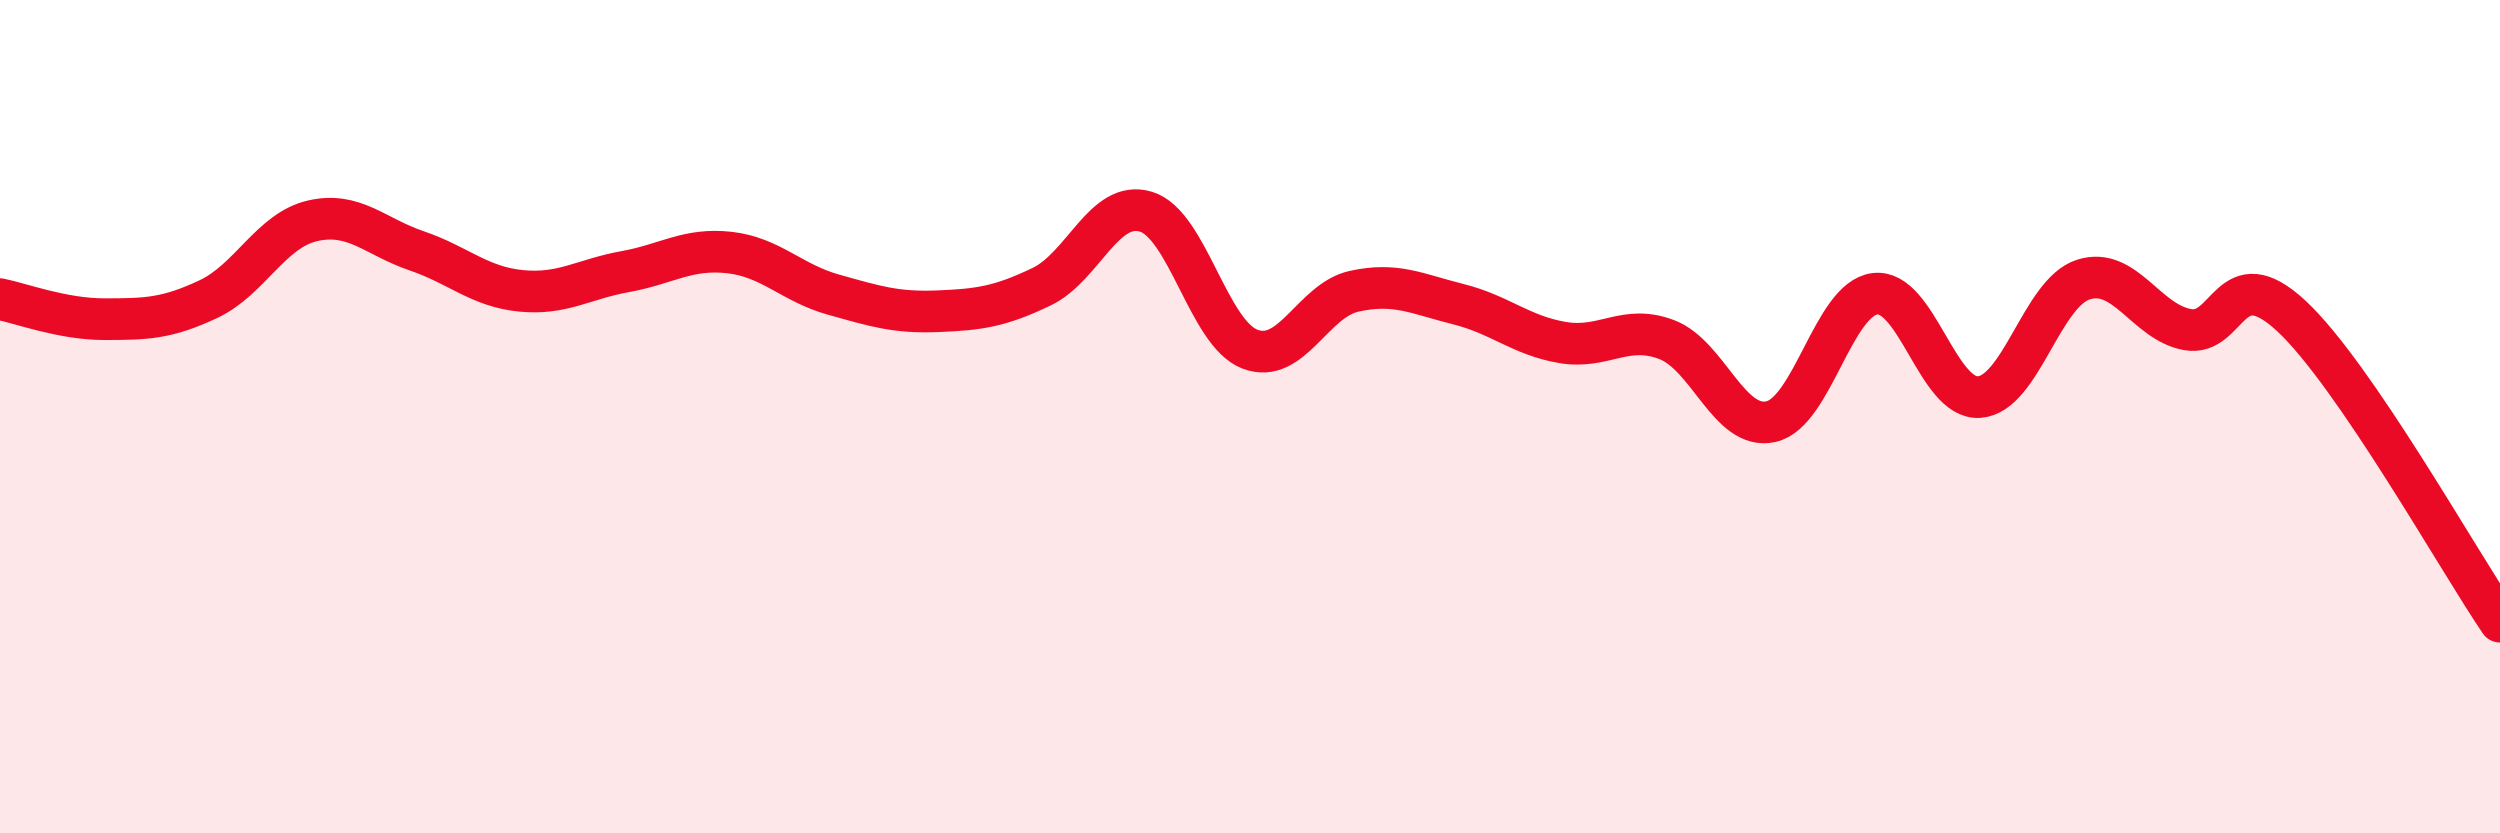
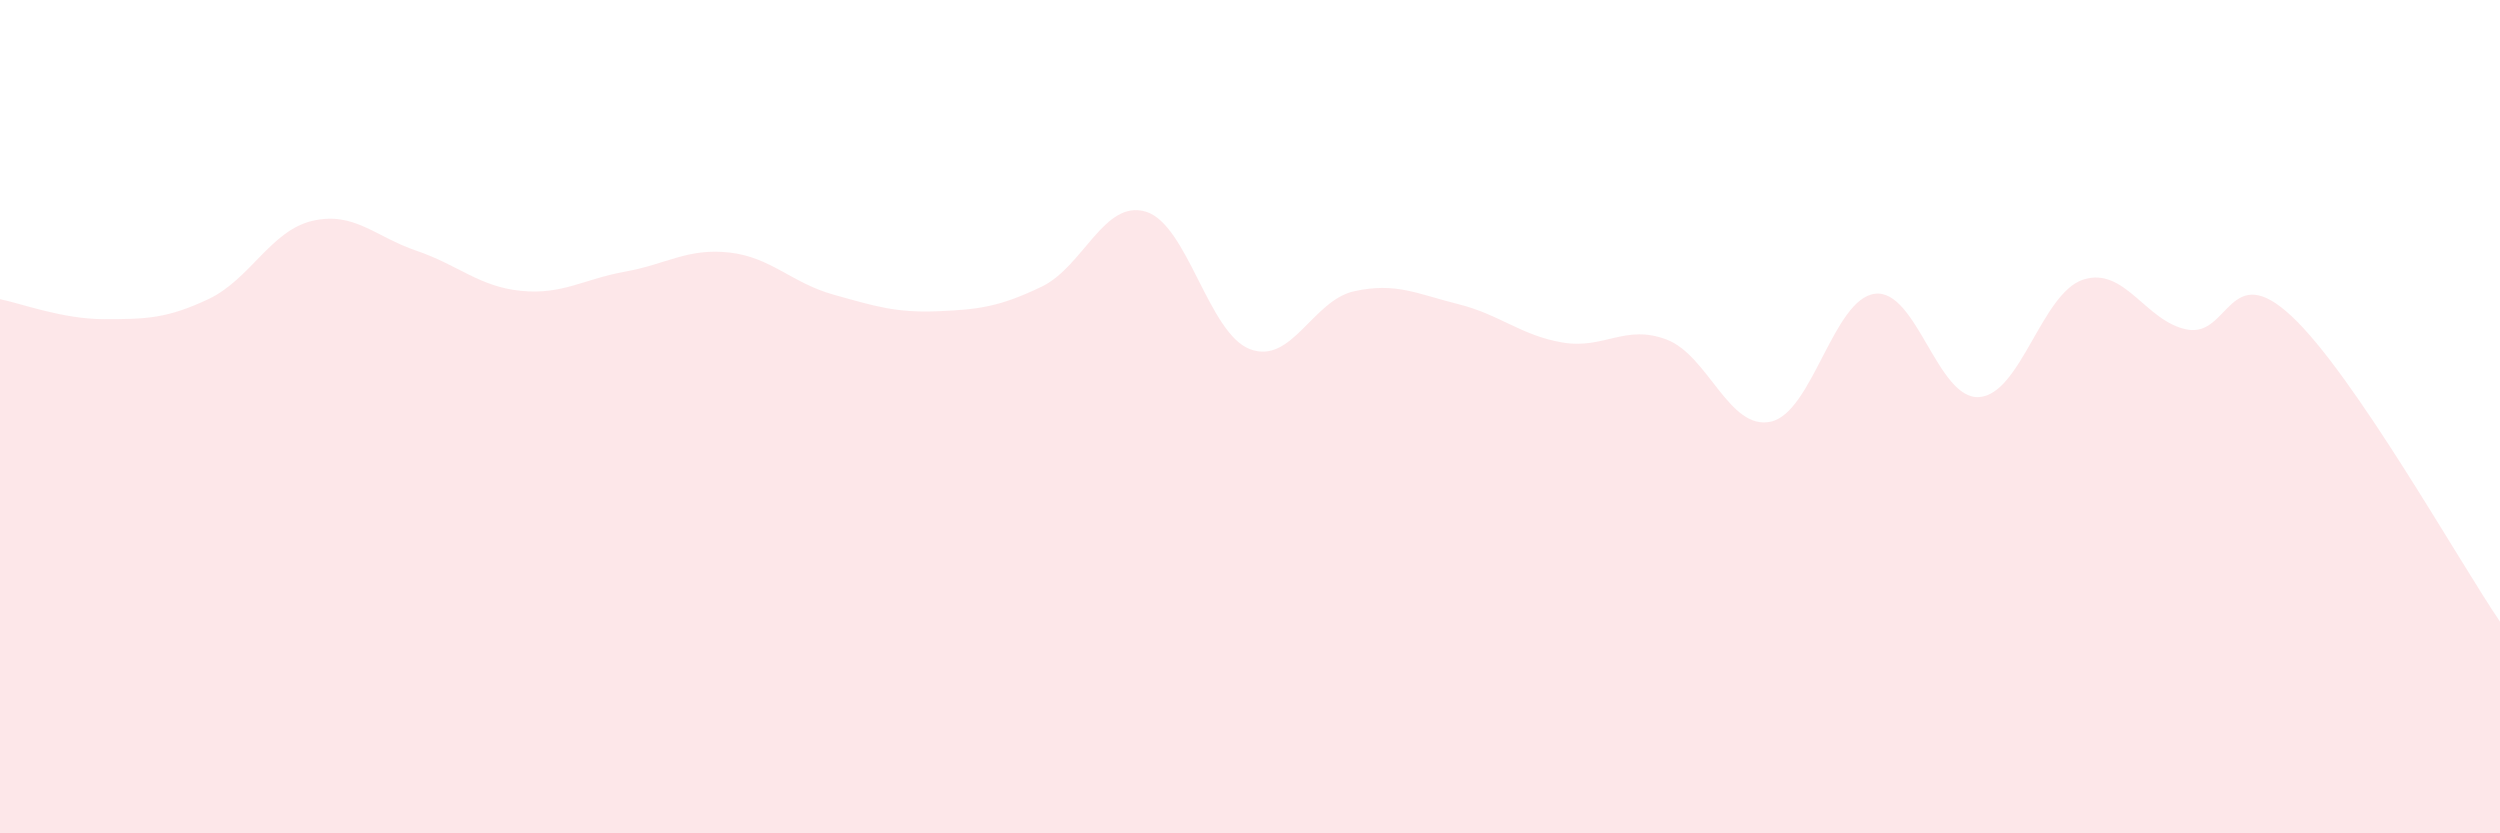
<svg xmlns="http://www.w3.org/2000/svg" width="60" height="20" viewBox="0 0 60 20">
  <path d="M 0,7.18 C 0.5,7.28 1.5,7.66 2.5,7.66 C 3.5,7.66 4,7.65 5,7.18 C 6,6.71 6.5,5.53 7.5,5.3 C 8.5,5.07 9,5.68 10,6.02 C 11,6.36 11.5,6.88 12.5,6.98 C 13.5,7.08 14,6.7 15,6.52 C 16,6.34 16.5,5.95 17.5,6.06 C 18.5,6.17 19,6.79 20,7.07 C 21,7.35 21.5,7.51 22.5,7.47 C 23.5,7.43 24,7.36 25,6.88 C 26,6.4 26.5,4.78 27.5,5.08 C 28.5,5.38 29,8 30,8.38 C 31,8.76 31.5,7.21 32.5,6.99 C 33.5,6.77 34,7.05 35,7.3 C 36,7.55 36.5,8.05 37.5,8.22 C 38.5,8.39 39,7.77 40,8.15 C 41,8.53 41.5,10.34 42.5,10.12 C 43.5,9.9 44,7.17 45,7.05 C 46,6.93 46.5,9.6 47.5,9.53 C 48.5,9.46 49,7.03 50,6.71 C 51,6.39 51.5,7.73 52.5,7.91 C 53.5,8.09 53.5,6.19 55,7.59 C 56.5,8.99 59,13.45 60,14.92L60 20L0 20Z" fill="#EB0A25" opacity="0.1" stroke-linecap="round" stroke-linejoin="round" />
-   <path d="M 0,7.18 C 0.5,7.28 1.5,7.66 2.5,7.66 C 3.5,7.66 4,7.65 5,7.18 C 6,6.71 6.5,5.53 7.5,5.3 C 8.5,5.07 9,5.68 10,6.02 C 11,6.36 11.5,6.88 12.5,6.98 C 13.5,7.08 14,6.7 15,6.52 C 16,6.34 16.5,5.95 17.5,6.06 C 18.5,6.17 19,6.79 20,7.07 C 21,7.35 21.5,7.51 22.5,7.47 C 23.5,7.43 24,7.36 25,6.88 C 26,6.4 26.5,4.78 27.5,5.08 C 28.5,5.38 29,8 30,8.38 C 31,8.76 31.5,7.21 32.5,6.99 C 33.5,6.77 34,7.05 35,7.3 C 36,7.55 36.5,8.05 37.5,8.22 C 38.5,8.39 39,7.77 40,8.15 C 41,8.53 41.5,10.34 42.5,10.12 C 43.5,9.9 44,7.17 45,7.05 C 46,6.93 46.5,9.6 47.5,9.53 C 48.5,9.46 49,7.03 50,6.71 C 51,6.39 51.5,7.73 52.5,7.91 C 53.5,8.09 53.5,6.19 55,7.59 C 56.5,8.99 59,13.45 60,14.92" stroke="#EB0A25" stroke-width="1" fill="none" stroke-linecap="round" stroke-linejoin="round" />
</svg>